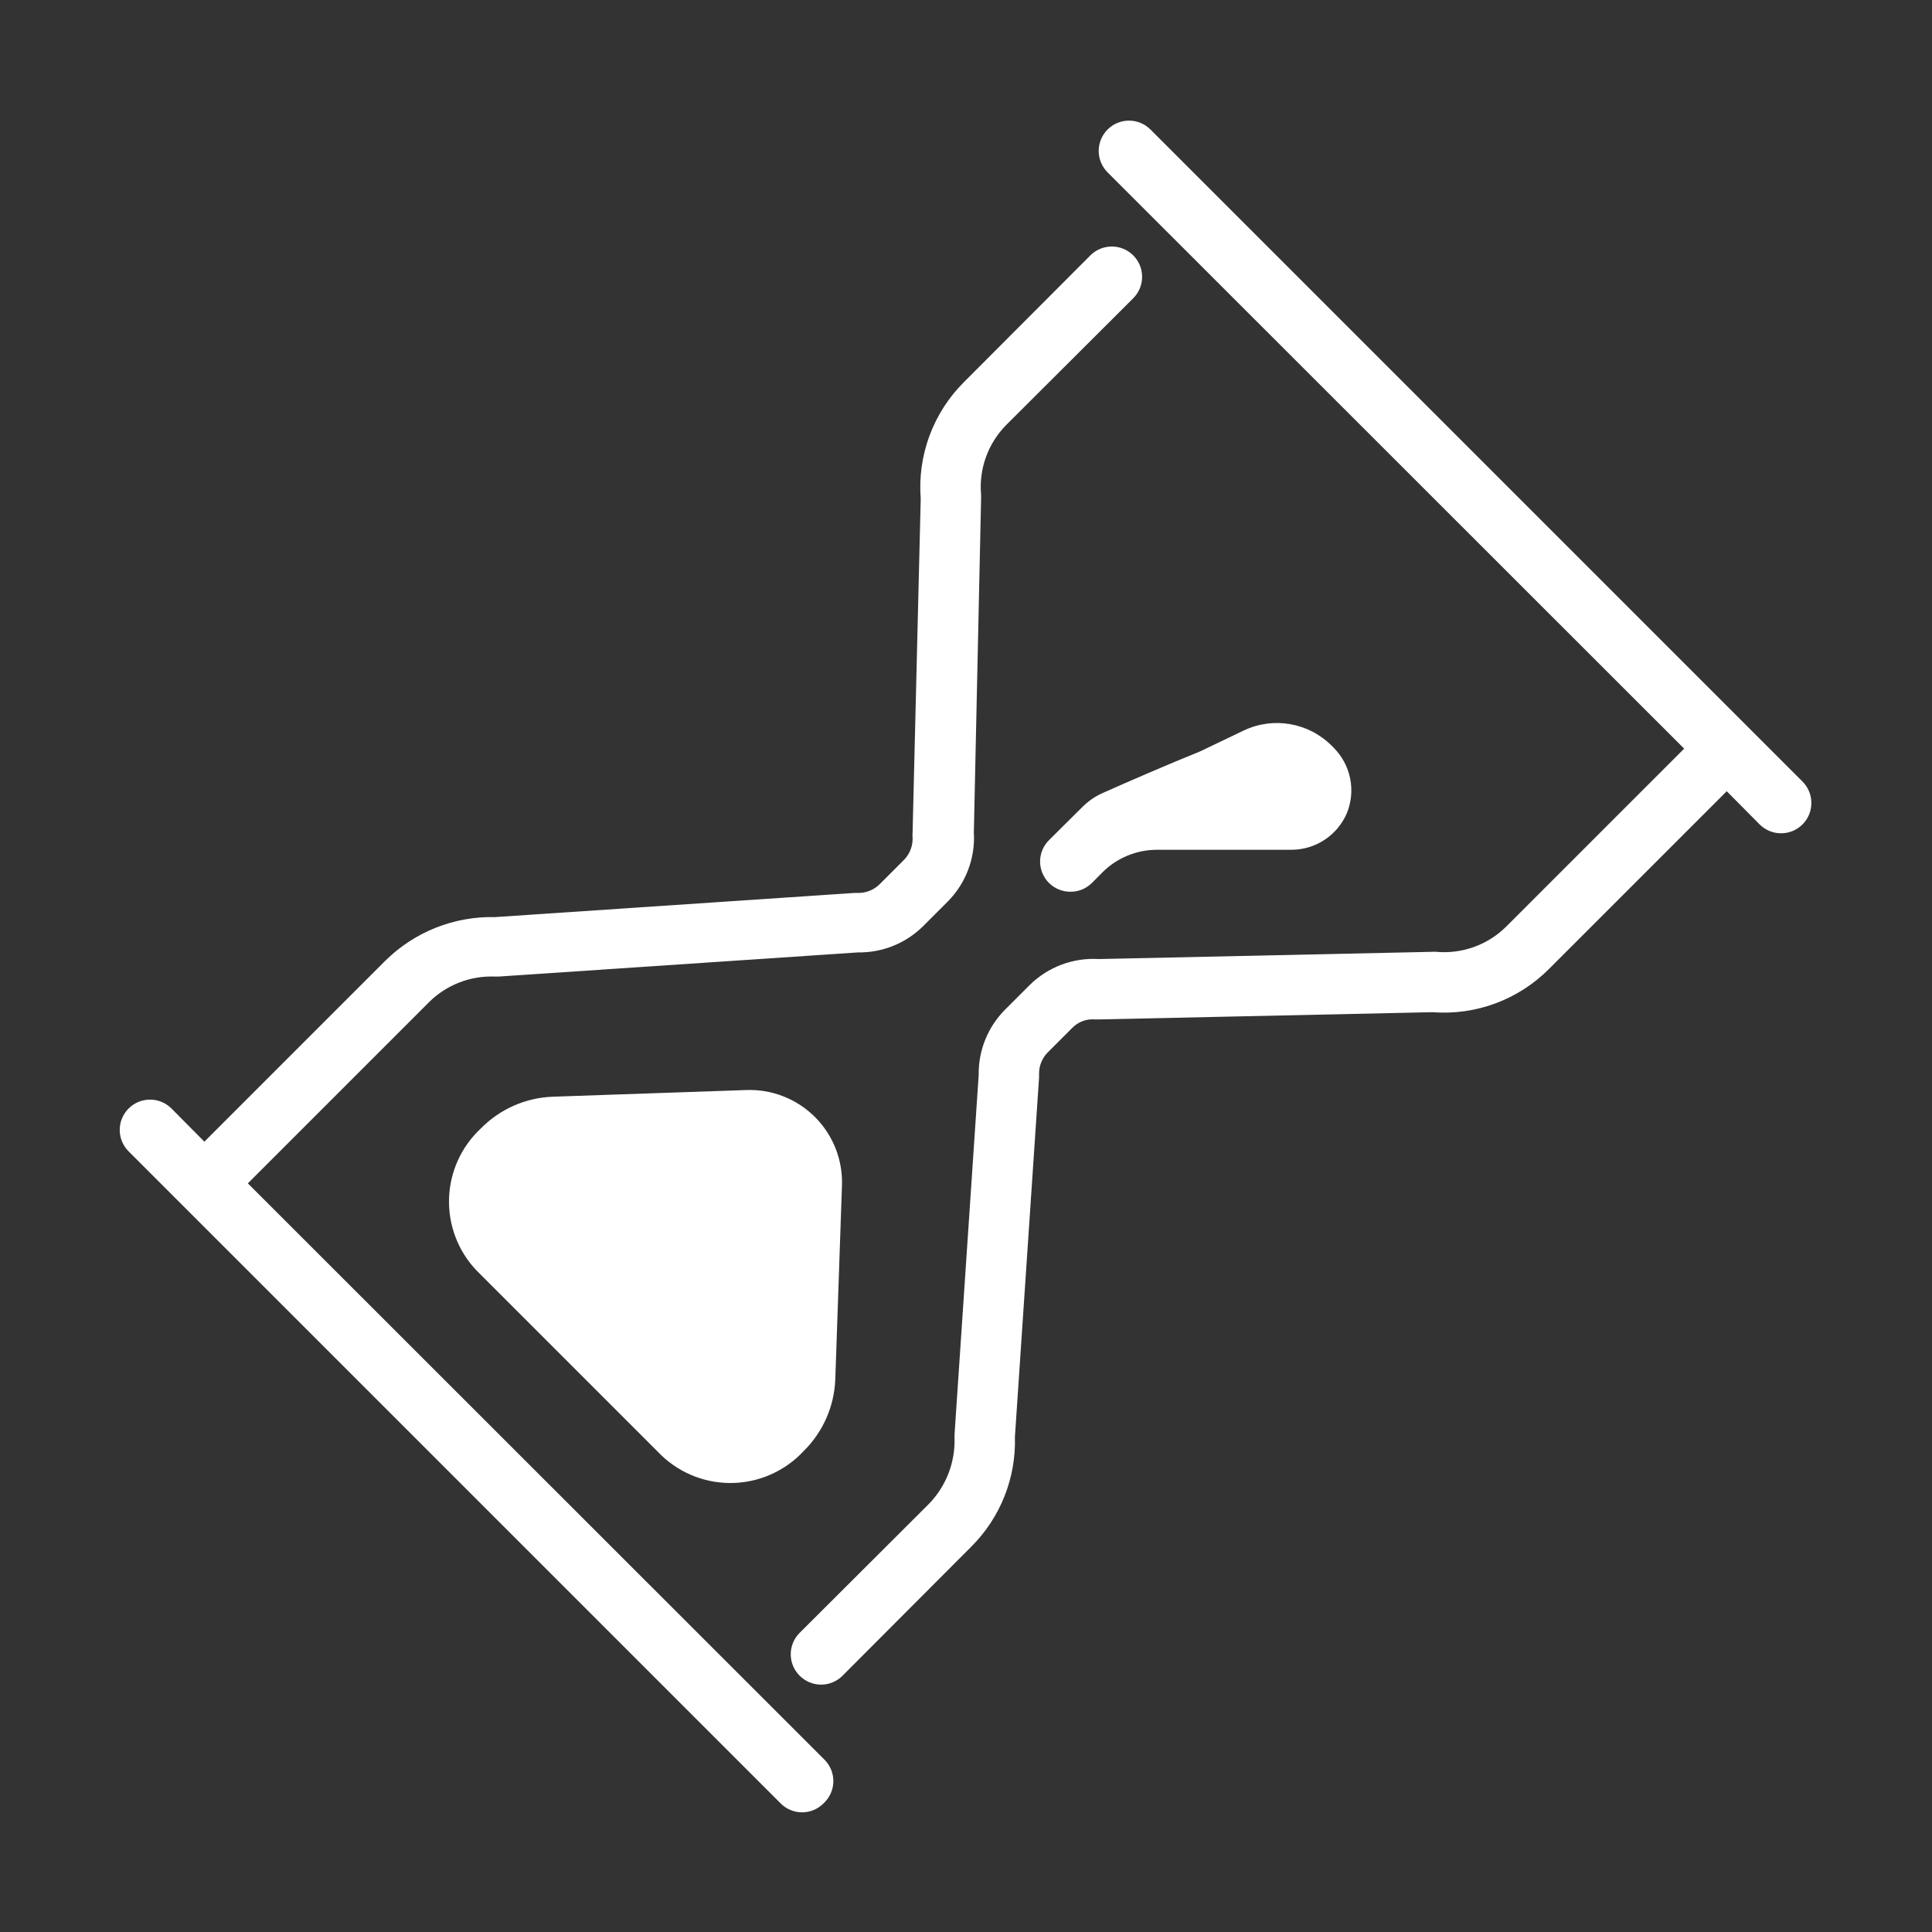
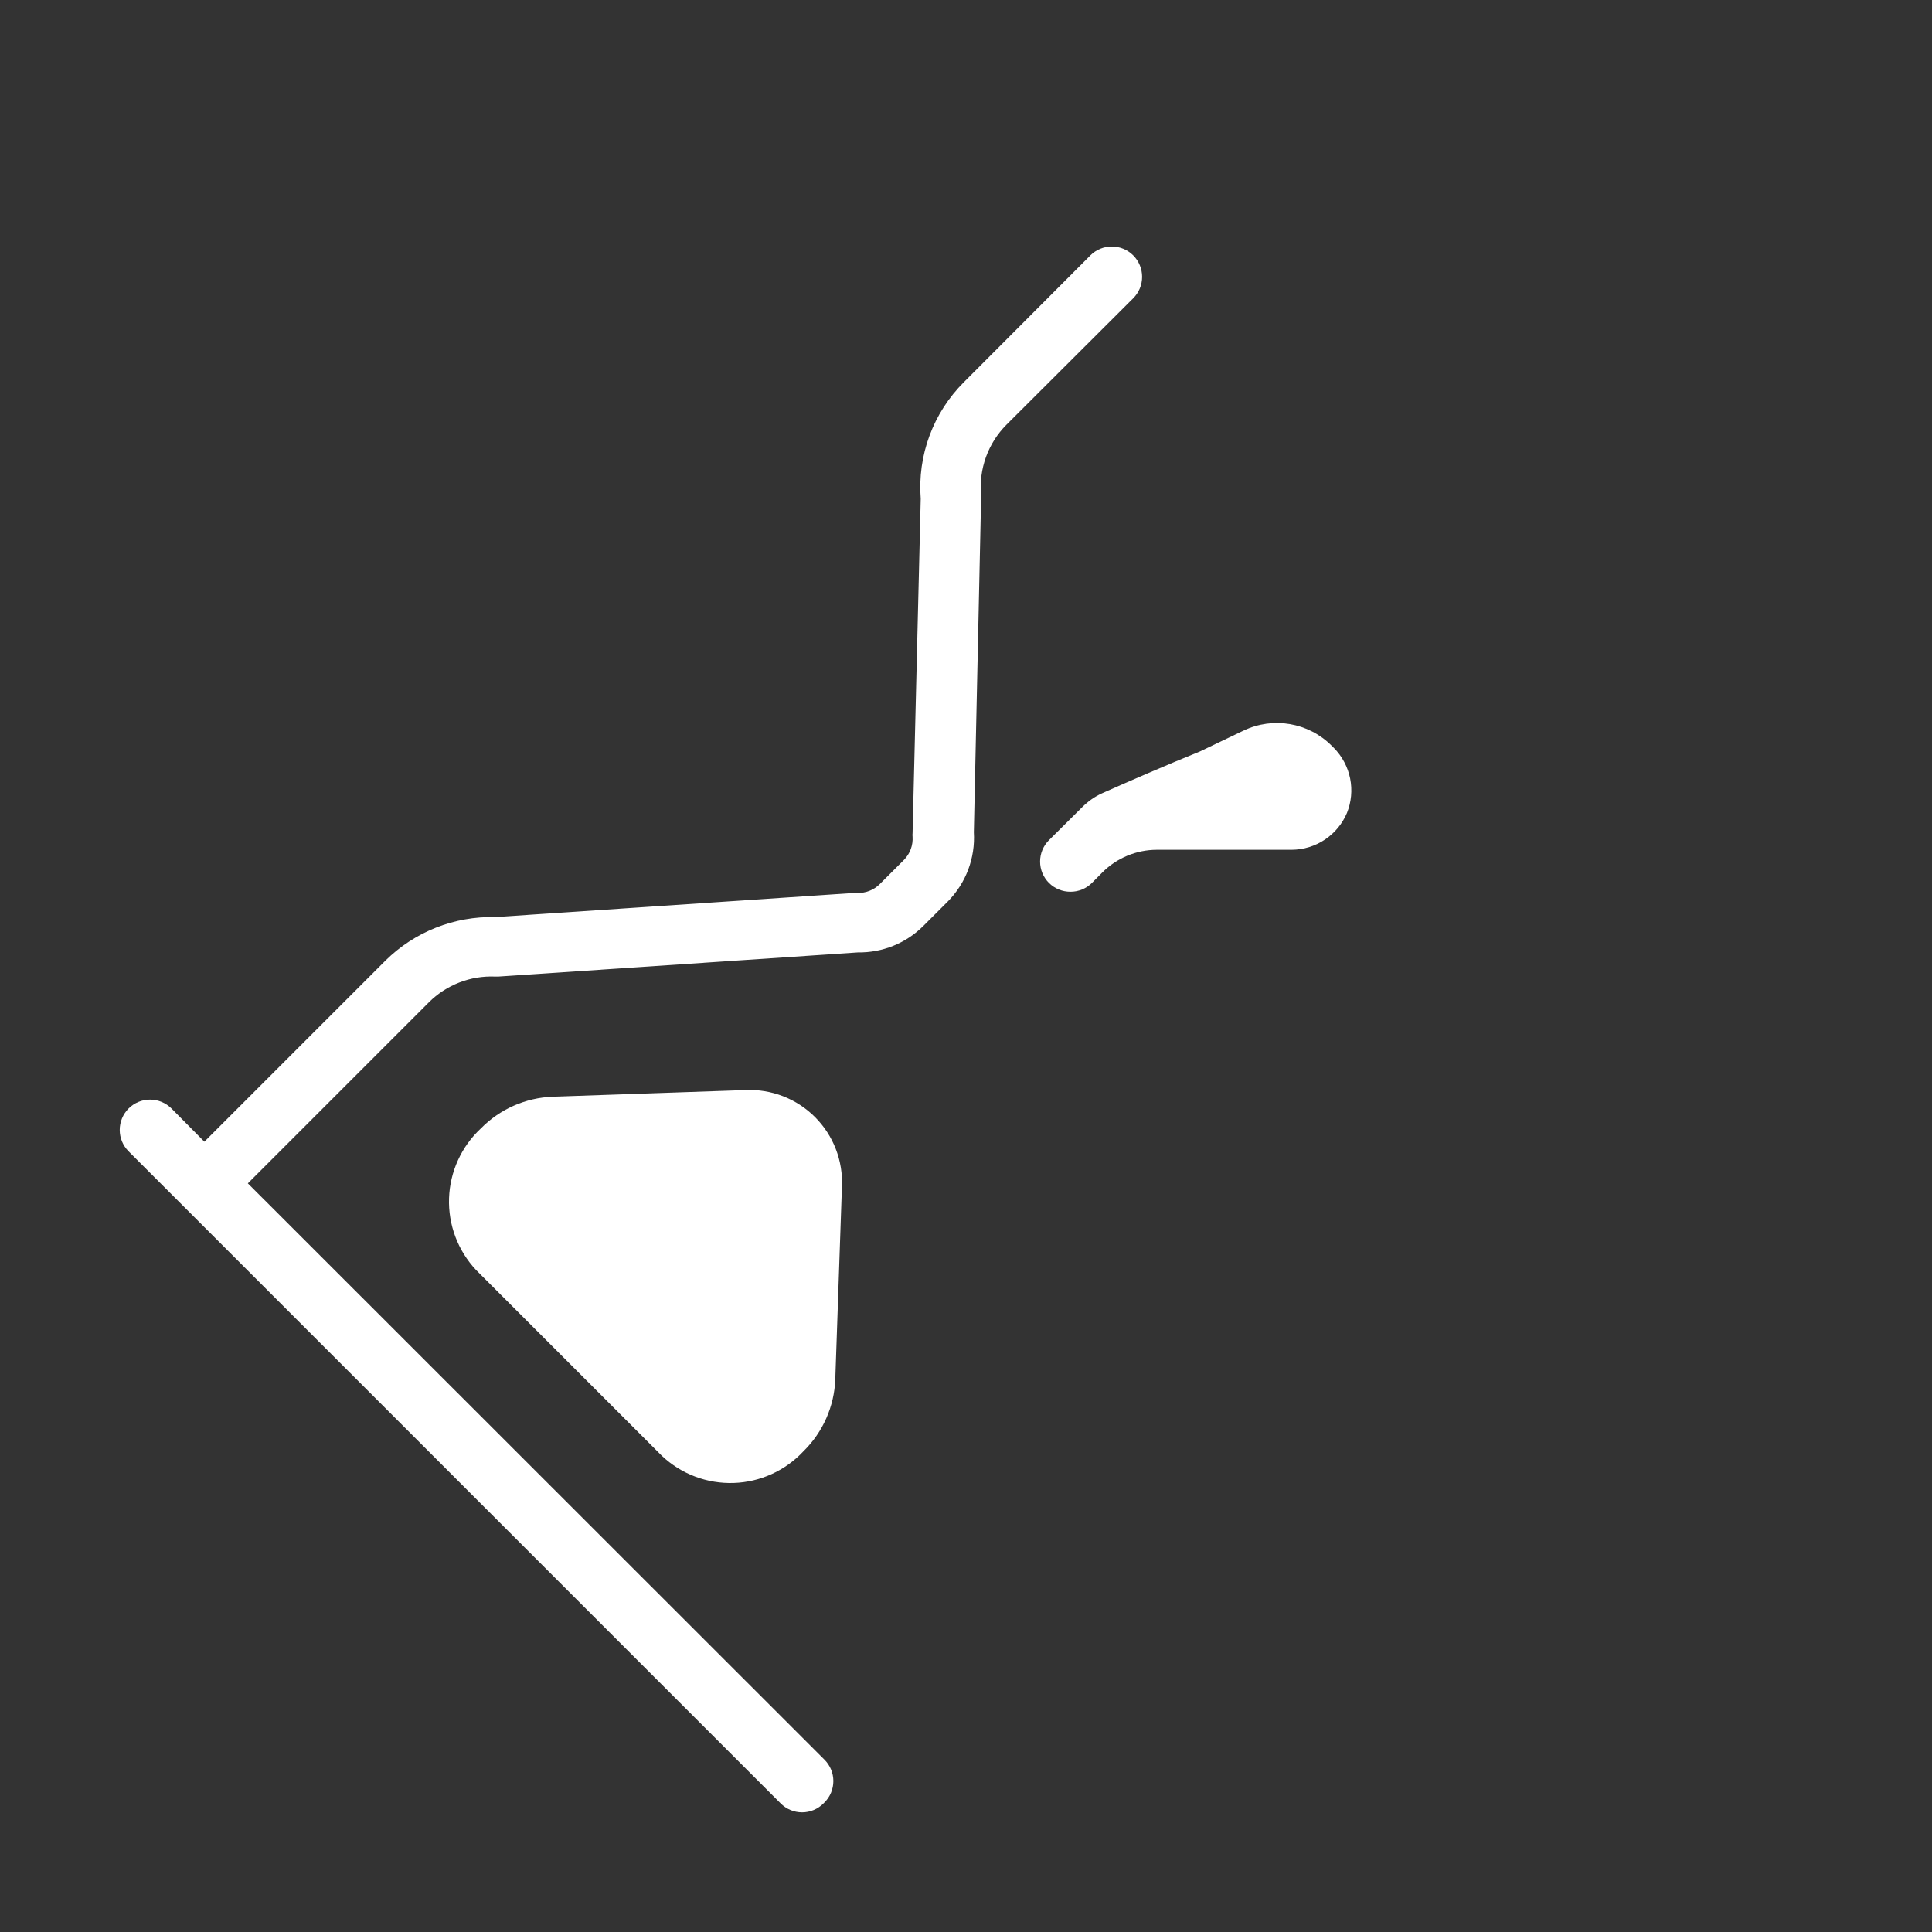
<svg xmlns="http://www.w3.org/2000/svg" fill="none" viewBox="0 0 500 500" height="500" width="500">
  <rect x="0" y="0" width="500" height="500" fill="#333333" stroke="none" />
  <path fill="white" d="M143.048 283.828C136.03 284.088 129.377 287.023 124.454 292.031C121.958 294.35 119.946 297.14 118.532 300.239C117.117 303.338 116.33 306.687 116.213 310.092C116.097 313.496 116.655 316.891 117.855 320.079C119.054 323.268 120.872 326.188 123.204 328.672L171.329 376.797C173.813 379.128 176.733 380.946 179.921 382.146C183.11 383.345 186.504 383.903 189.909 383.787C193.314 383.671 196.662 382.883 199.761 381.469C202.861 380.055 205.65 378.042 207.969 375.547C212.978 370.624 215.913 363.971 216.173 356.953L217.891 307.109C218.047 303.785 217.507 300.464 216.306 297.361C215.105 294.257 213.269 291.438 210.916 289.085C208.562 286.732 205.744 284.896 202.64 283.694C199.536 282.493 196.216 281.953 192.891 282.109L143.048 283.828Z" />
  <path fill="white" d="M321.841 189.074C329.492 185.414 338.618 186.977 344.615 192.973L345.235 193.593C347.37 195.762 348.825 198.507 349.422 201.491C350.018 204.474 349.731 207.568 348.594 210.39C347.404 213.202 345.415 215.604 342.874 217.298C340.333 218.992 337.351 219.904 334.298 219.922H299.432C294.096 219.922 288.982 222.054 285.226 225.844L282.579 228.515C281.849 229.239 280.983 229.812 280.031 230.201C279.079 230.59 278.06 230.787 277.032 230.781C276.004 230.787 274.985 230.59 274.033 230.201C273.081 229.812 272.215 229.239 271.485 228.515C270.753 227.789 270.172 226.925 269.775 225.973C269.378 225.021 269.174 224 269.174 222.968C269.174 221.937 269.378 220.916 269.775 219.964C270.172 219.012 270.753 218.148 271.485 217.422L280.065 208.903C281.582 207.397 283.298 206.161 285.249 205.287C290.777 202.808 302.931 197.528 310.5 194.5L321.841 189.074Z" />
  <path fill="white" d="M215.07 463.942C214.674 464.894 214.092 465.758 213.36 466.484L213.126 466.719C212.399 467.451 211.535 468.032 210.583 468.429C209.631 468.825 208.61 469.029 207.579 469.029C206.548 469.029 205.526 468.825 204.574 468.429C203.622 468.032 202.758 467.451 202.032 466.719L33.282 297.969C32.553 297.24 31.976 296.375 31.581 295.424C31.187 294.472 30.984 293.452 30.984 292.422C30.984 291.391 31.187 290.371 31.581 289.42C31.976 288.468 32.553 287.603 33.282 286.875C34.01 286.146 34.875 285.568 35.827 285.174C36.779 284.78 37.799 284.577 38.829 284.577C39.859 284.577 40.879 284.78 41.831 285.174C42.782 285.568 43.647 286.146 44.376 286.875L52.891 295.469L99.766 248.593C103.497 244.912 107.93 242.018 112.802 240.085C117.674 238.153 122.886 237.22 128.126 237.343L221.094 231.093H221.954C222.99 231.12 224.02 230.94 224.986 230.565C225.952 230.189 226.833 229.625 227.579 228.906L233.985 222.5C234.744 221.717 235.33 220.785 235.707 219.762C236.084 218.74 236.242 217.65 236.173 216.562C236.133 216.251 236.133 215.936 236.173 215.625L238.282 129.062C237.851 123.527 238.626 117.963 240.555 112.757C242.484 107.55 245.52 102.824 249.454 98.906L282.188 66.094C283.659 64.622 285.655 63.796 287.735 63.796C289.816 63.796 291.811 64.622 293.282 66.094C294.753 67.565 295.58 69.56 295.58 71.64C295.58 73.721 294.753 75.716 293.282 77.187L260.469 109.922C258.108 112.289 256.297 115.147 255.163 118.293C254.029 121.439 253.6 124.795 253.907 128.125V128.984L252.032 215.39C252.232 218.677 251.737 221.969 250.579 225.052C249.421 228.134 247.627 230.938 245.313 233.281L238.907 239.687C236.689 241.888 234.054 243.623 231.156 244.79C228.258 245.957 225.156 246.533 222.032 246.484L128.985 252.734H128.126C124.97 252.601 121.821 253.122 118.876 254.265C115.932 255.408 113.256 257.147 111.016 259.375L64.141 306.25L213.36 455.39C214.092 456.117 214.674 456.981 215.07 457.933C215.467 458.885 215.671 459.906 215.671 460.937C215.671 461.969 215.467 462.99 215.07 463.942Z" />
-   <path fill="white" d="M251.407 400.234L218.048 433.672C217.321 434.404 216.457 434.985 215.505 435.382C214.553 435.778 213.532 435.983 212.501 435.983C211.469 435.983 210.448 435.778 209.496 435.382C208.544 434.985 207.68 434.404 206.954 433.672C206.222 432.945 205.64 432.081 205.244 431.129C204.847 430.177 204.643 429.156 204.643 428.125C204.643 427.093 204.847 426.072 205.244 425.12C205.64 424.168 206.222 423.304 206.954 422.578L240.391 389.219C242.592 386.96 244.315 384.281 245.456 381.341C246.597 378.401 247.133 375.261 247.032 372.109V371.25L253.282 278.203C253.233 275.079 253.809 271.977 254.976 269.079C256.144 266.181 257.878 263.546 260.079 261.328L266.485 254.922C268.828 252.608 271.632 250.814 274.715 249.656C277.797 248.498 281.089 248.003 284.376 248.203L370.782 246.328C371.067 246.289 371.356 246.289 371.641 246.328C374.971 246.635 378.328 246.206 381.473 245.072C384.619 243.938 387.477 242.126 389.844 239.765L435.86 193.75L286.641 44.609C285.17 43.138 284.344 41.143 284.344 39.062C284.344 36.982 285.17 34.986 286.641 33.515C288.112 32.044 290.108 31.218 292.188 31.218C294.269 31.218 296.264 32.044 297.735 33.515L466.485 202.265C467.214 202.994 467.791 203.859 468.186 204.81C468.58 205.762 468.783 206.782 468.783 207.812C468.783 208.842 468.58 209.862 468.186 210.814C467.791 211.766 467.214 212.631 466.485 213.359C465.757 214.088 464.892 214.665 463.94 215.06C462.988 215.454 461.968 215.657 460.938 215.657C459.908 215.657 458.888 215.454 457.936 215.06C456.985 214.665 456.12 214.088 455.391 213.359L446.876 204.765L400.86 250.781C396.942 254.715 392.216 257.751 387.009 259.68C381.803 261.609 376.239 262.384 370.704 261.953L284.376 263.828H283.438C282.348 263.727 281.249 263.871 280.222 264.249C279.194 264.628 278.265 265.231 277.501 266.015L271.094 272.422C270.375 273.167 269.811 274.049 269.436 275.014C269.06 275.98 268.88 277.011 268.907 278.047V278.906L262.657 371.875C262.817 377.119 261.901 382.341 259.966 387.218C258.031 392.096 255.119 396.525 251.407 400.234Z" />
</svg>